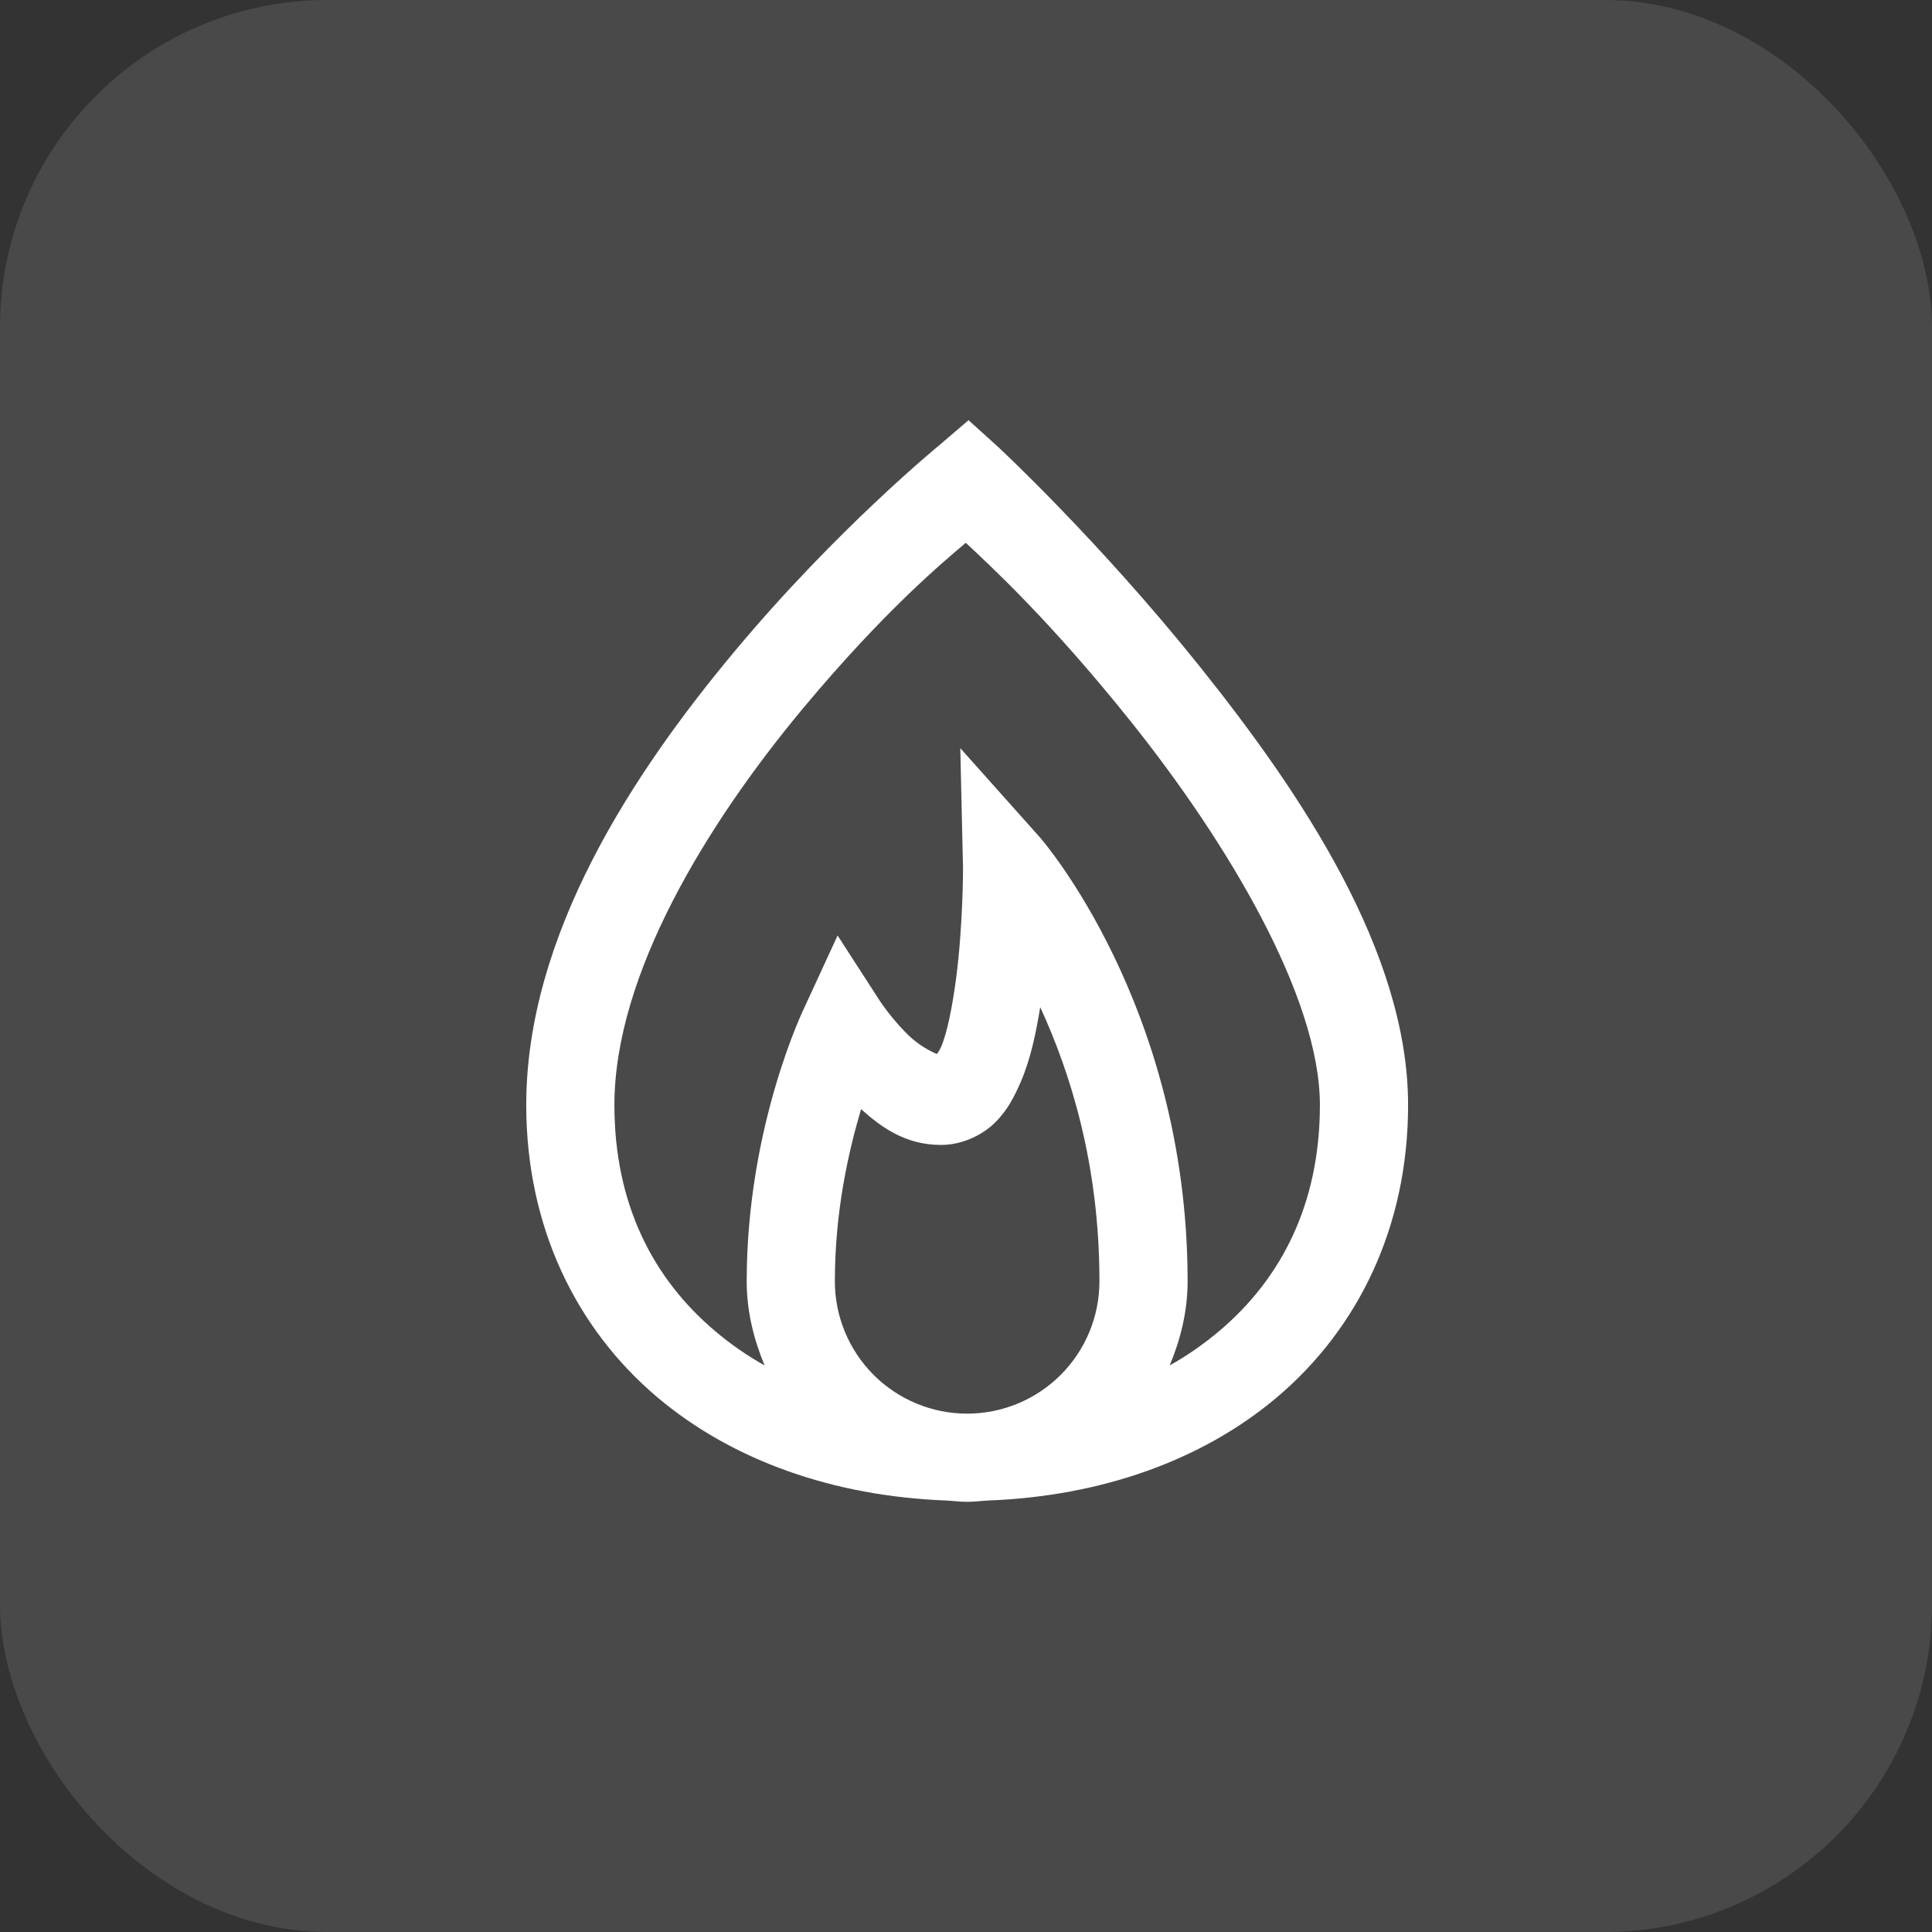
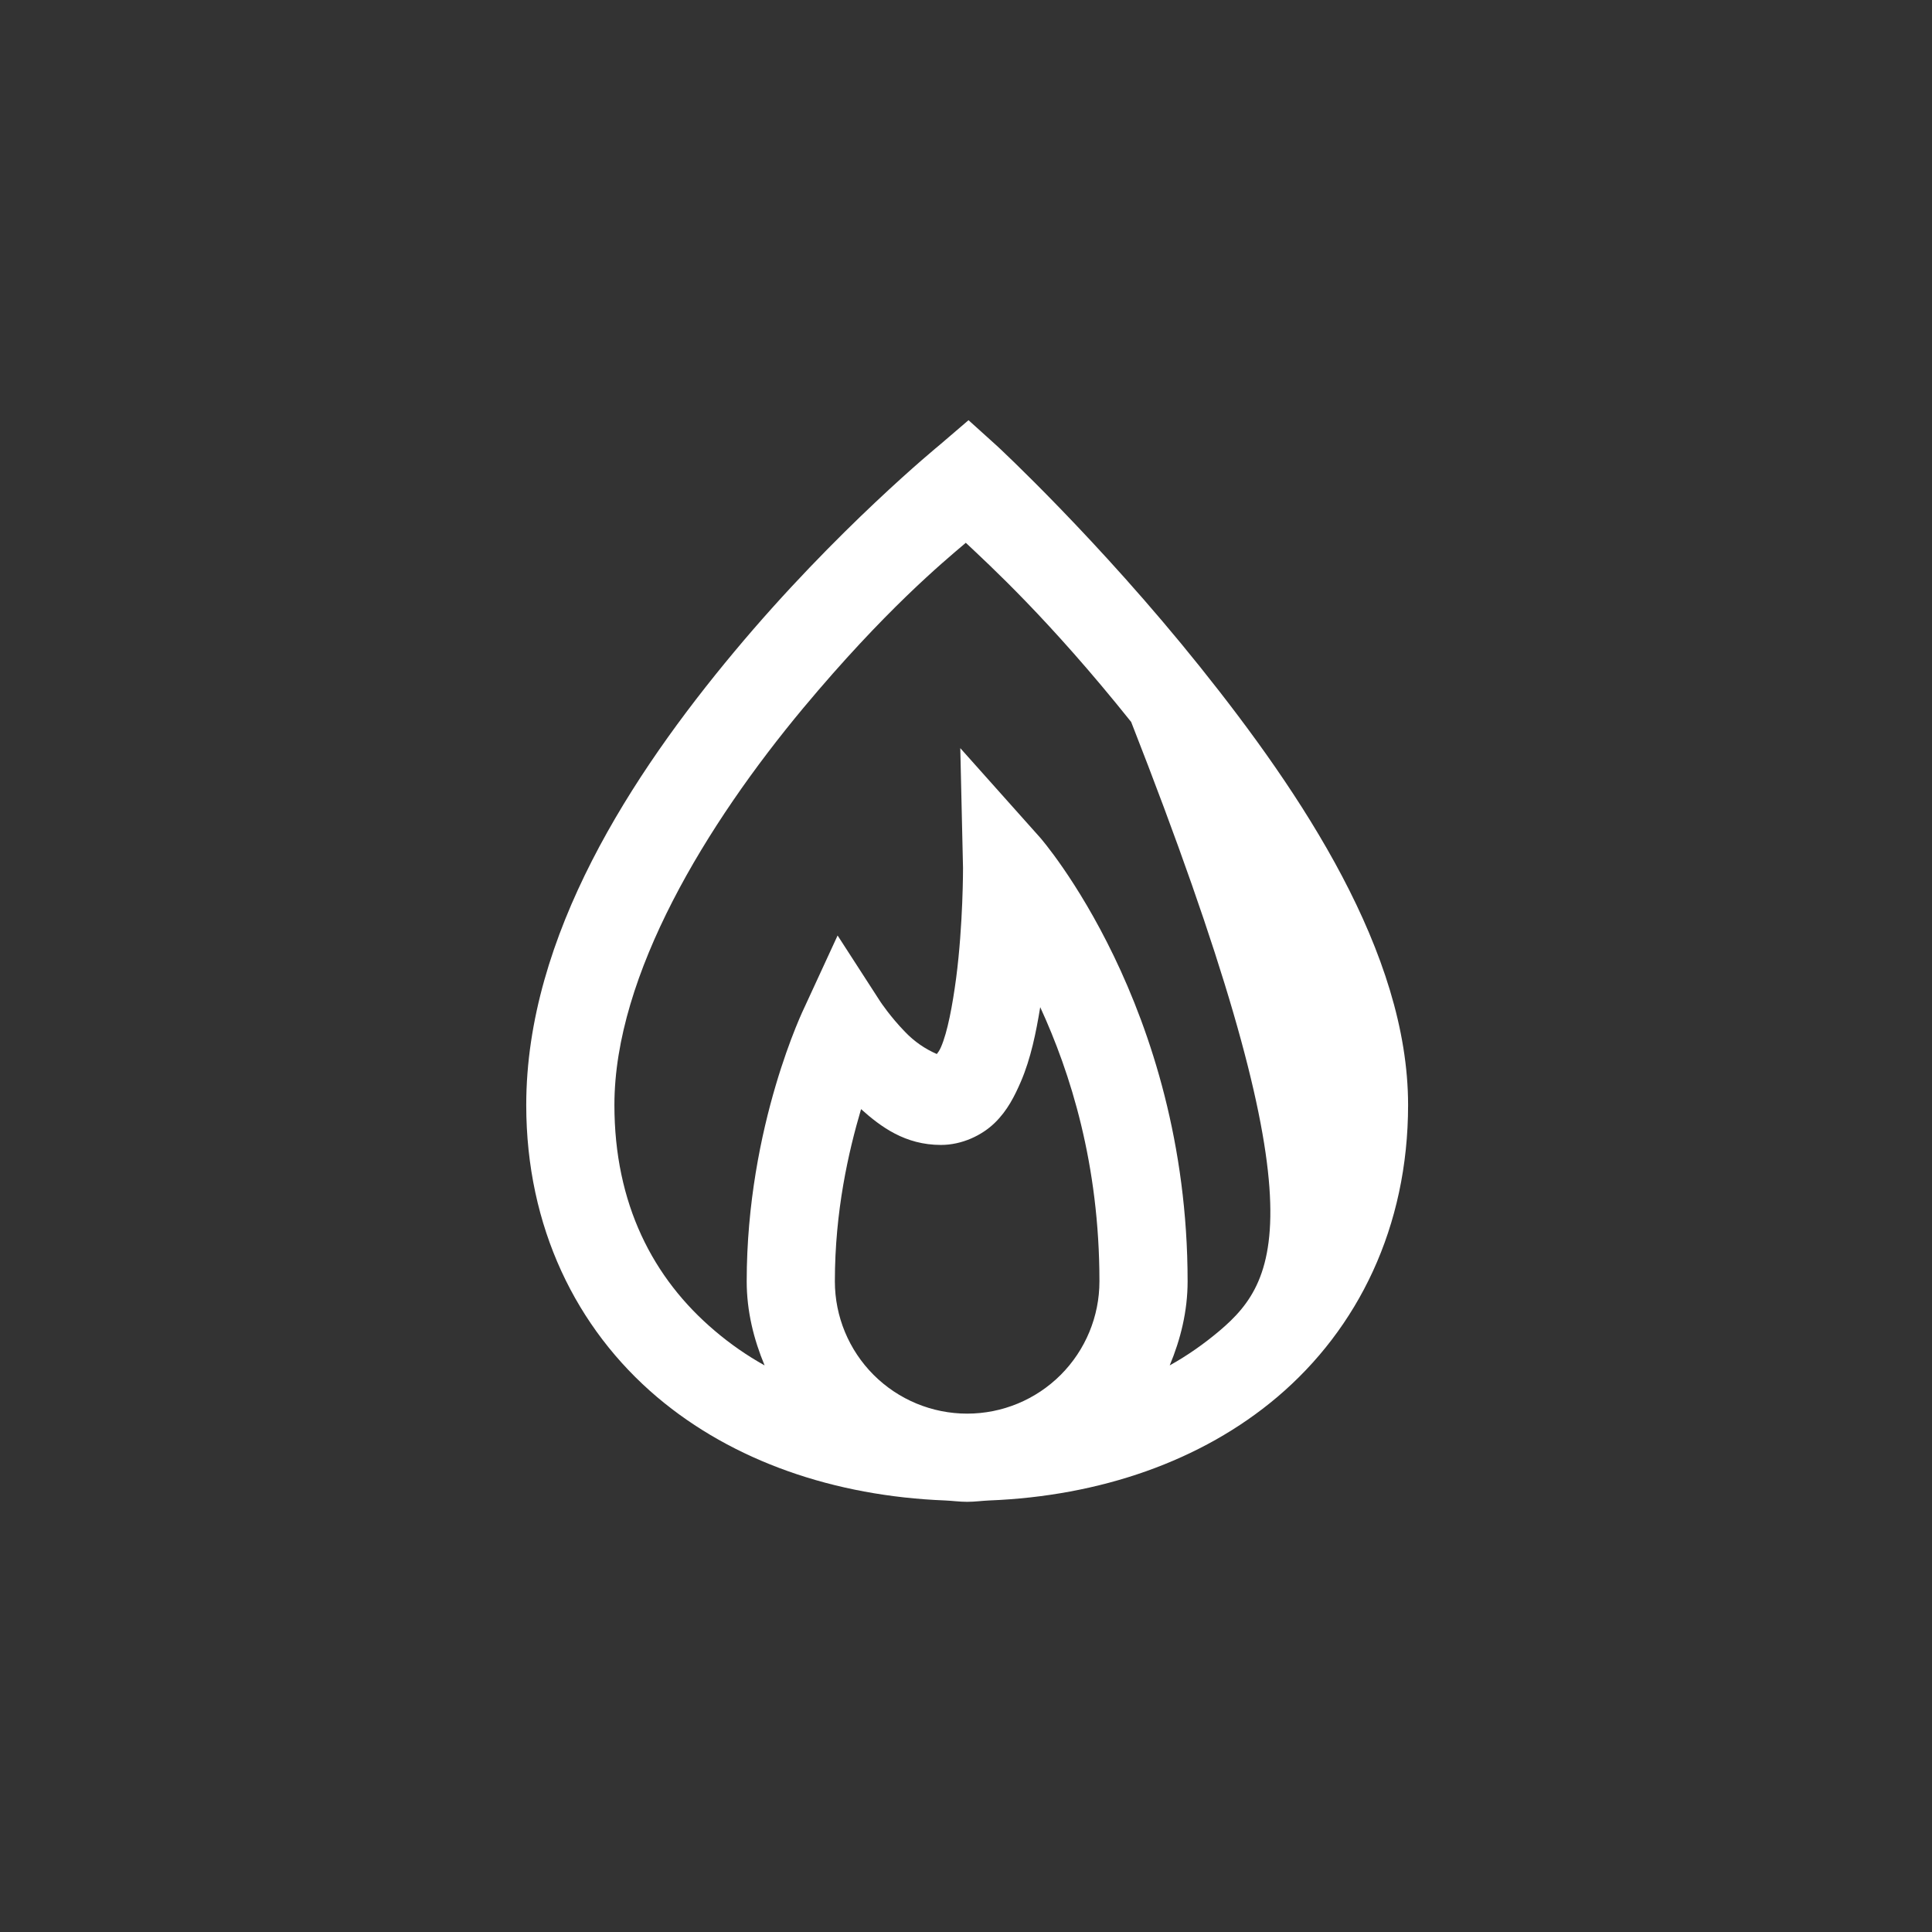
<svg xmlns="http://www.w3.org/2000/svg" width="118" height="118" viewBox="0 0 118 118" fill="none">
  <rect x="0" y="0" width="118" height="118" fill="#333333" stroke="none" />
-   <rect width="118" height="118" rx="20" fill="white" fill-opacity="0.11" />
-   <path d="M59.154 25.664L57.388 27.177C57.388 27.177 51.086 32.321 44.849 39.803C38.609 47.281 32.141 57.148 32.141 67.489C32.141 74.938 35.191 81.143 40.136 85.331C44.773 89.254 50.981 91.379 57.724 91.643C58.176 91.664 58.618 91.726 59.071 91.726C59.523 91.726 59.965 91.664 60.417 91.643C67.16 91.379 73.368 89.254 78.005 85.331C82.95 81.143 86.001 74.936 86.001 67.489C86.001 58.18 79.5 48.48 73.292 40.726C67.088 32.975 60.923 27.261 60.923 27.261L59.154 25.664ZM58.99 33.153C60.39 34.478 64.061 37.804 69.088 44.095C74.997 51.49 80.615 60.916 80.615 67.489C80.615 73.505 78.28 78.073 74.472 81.291C73.546 82.072 72.535 82.785 71.442 83.394C72.105 81.805 72.535 80.082 72.535 78.261C72.535 61.43 63.53 51.161 63.53 51.161L58.651 45.694L58.818 53.014C58.818 53.014 58.828 56.442 58.397 59.747C58.176 61.398 57.872 63.041 57.471 63.956C57.355 64.217 57.304 64.25 57.218 64.376C56.489 64.061 55.832 63.603 55.284 63.03C54.379 62.103 53.768 61.177 53.768 61.177L51.158 57.137L49.139 61.514C49.139 61.514 45.606 68.72 45.606 78.261C45.606 80.082 46.036 81.805 46.699 83.394C45.623 82.794 44.608 82.089 43.669 81.291C39.861 78.073 37.526 73.508 37.526 67.489C37.526 59.526 43.176 50.311 49.055 43.252C54.043 37.276 57.576 34.352 58.987 33.153H58.99ZM63.533 61.514C65.372 65.513 67.15 71.098 67.15 78.261C67.15 80.404 66.298 82.459 64.783 83.974C63.268 85.489 61.213 86.34 59.071 86.34C56.928 86.34 54.873 85.489 53.358 83.974C51.843 82.459 50.991 80.404 50.991 78.261C50.991 73.969 51.824 70.341 52.591 67.742C53.8 68.825 55.284 69.929 57.471 69.929C58.755 69.929 59.975 69.342 60.754 68.583C61.535 67.826 61.974 66.932 62.353 66.059C62.962 64.637 63.279 63.059 63.533 61.514Z" fill="white" />
+   <path d="M59.154 25.664L57.388 27.177C57.388 27.177 51.086 32.321 44.849 39.803C38.609 47.281 32.141 57.148 32.141 67.489C32.141 74.938 35.191 81.143 40.136 85.331C44.773 89.254 50.981 91.379 57.724 91.643C58.176 91.664 58.618 91.726 59.071 91.726C59.523 91.726 59.965 91.664 60.417 91.643C67.16 91.379 73.368 89.254 78.005 85.331C82.95 81.143 86.001 74.936 86.001 67.489C86.001 58.18 79.5 48.48 73.292 40.726C67.088 32.975 60.923 27.261 60.923 27.261L59.154 25.664ZM58.99 33.153C60.39 34.478 64.061 37.804 69.088 44.095C80.615 73.505 78.28 78.073 74.472 81.291C73.546 82.072 72.535 82.785 71.442 83.394C72.105 81.805 72.535 80.082 72.535 78.261C72.535 61.43 63.53 51.161 63.53 51.161L58.651 45.694L58.818 53.014C58.818 53.014 58.828 56.442 58.397 59.747C58.176 61.398 57.872 63.041 57.471 63.956C57.355 64.217 57.304 64.25 57.218 64.376C56.489 64.061 55.832 63.603 55.284 63.03C54.379 62.103 53.768 61.177 53.768 61.177L51.158 57.137L49.139 61.514C49.139 61.514 45.606 68.72 45.606 78.261C45.606 80.082 46.036 81.805 46.699 83.394C45.623 82.794 44.608 82.089 43.669 81.291C39.861 78.073 37.526 73.508 37.526 67.489C37.526 59.526 43.176 50.311 49.055 43.252C54.043 37.276 57.576 34.352 58.987 33.153H58.99ZM63.533 61.514C65.372 65.513 67.15 71.098 67.15 78.261C67.15 80.404 66.298 82.459 64.783 83.974C63.268 85.489 61.213 86.34 59.071 86.34C56.928 86.34 54.873 85.489 53.358 83.974C51.843 82.459 50.991 80.404 50.991 78.261C50.991 73.969 51.824 70.341 52.591 67.742C53.8 68.825 55.284 69.929 57.471 69.929C58.755 69.929 59.975 69.342 60.754 68.583C61.535 67.826 61.974 66.932 62.353 66.059C62.962 64.637 63.279 63.059 63.533 61.514Z" fill="white" />
</svg>